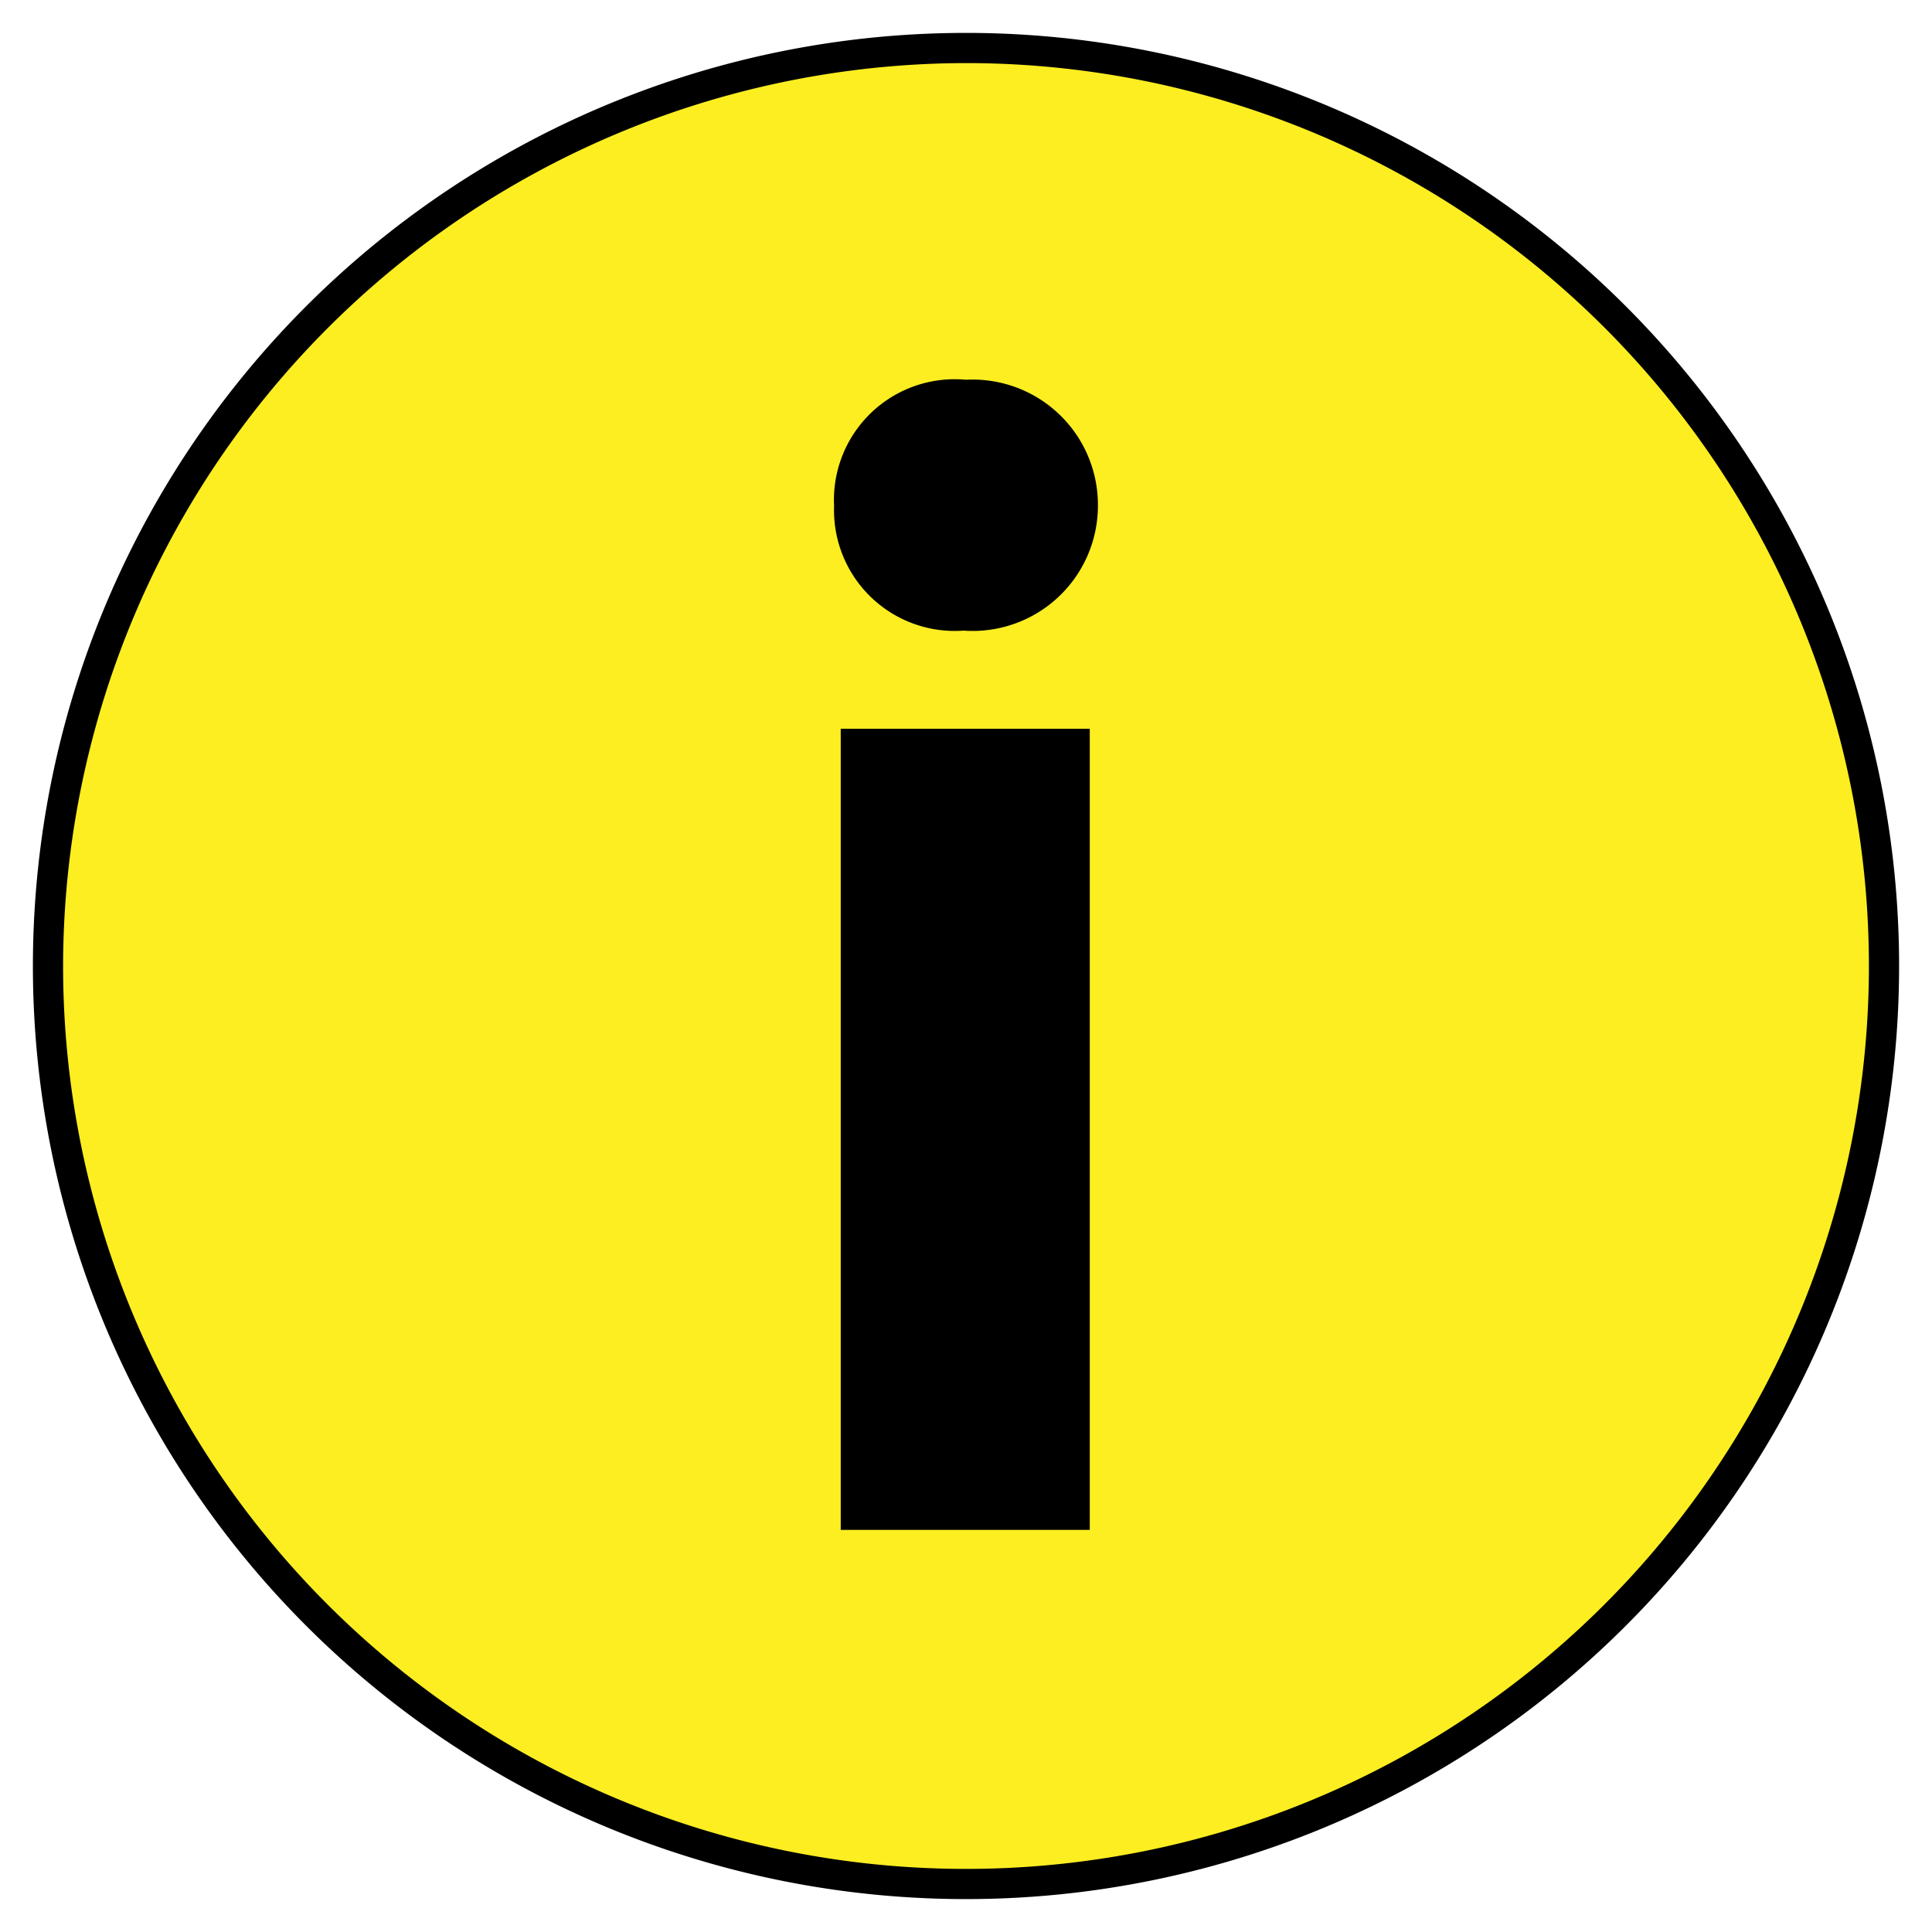
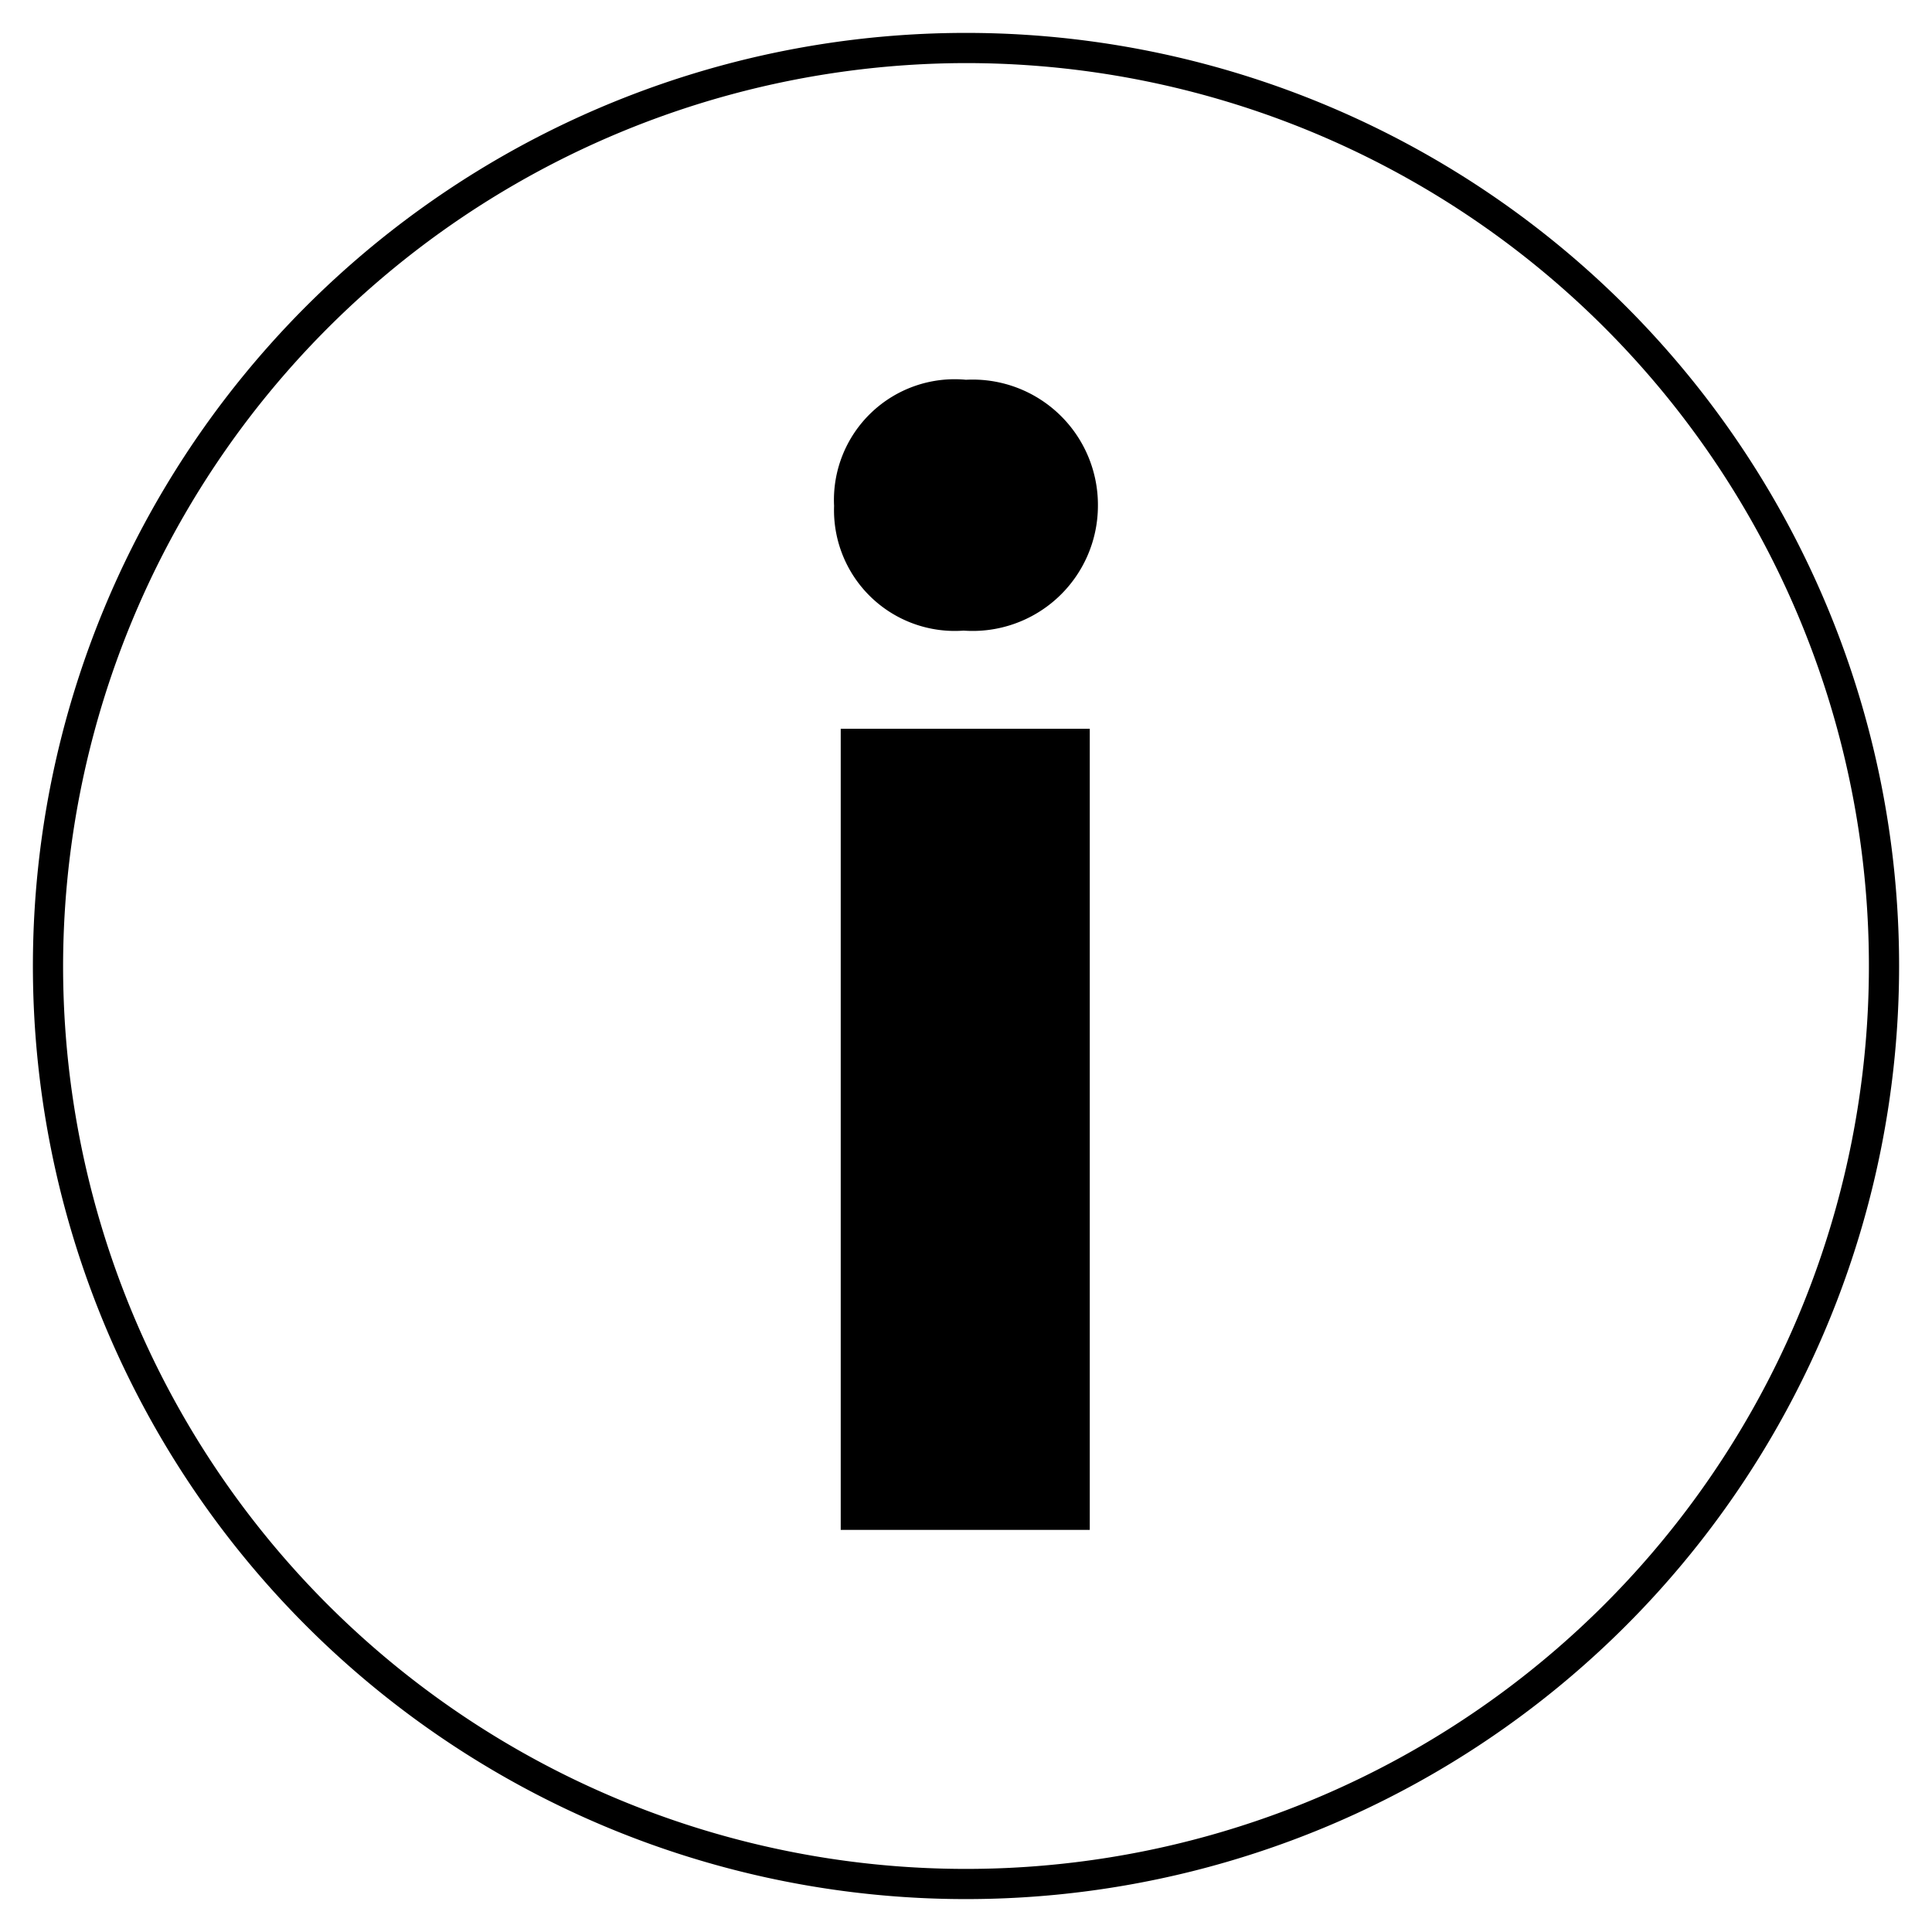
<svg xmlns="http://www.w3.org/2000/svg" width="64" height="64" viewBox="0 0 64 64">
  <g>
-     <path d="M32,62.41A30.41,30.41,0,1,1,62.41,32,30.44,30.44,0,0,1,32,62.41Z" fill="#fcee21" />
-     <path d="M32,2.09A29.91,29.91,0,1,1,2.09,32,29.95,29.95,0,0,1,32,2.09m0-1A30.91,30.91,0,1,0,62.91,32,30.91,30.91,0,0,0,32,1.09Z" />
+     <path d="M32,2.09A29.91,29.91,0,1,1,2.09,32,29.95,29.95,0,0,1,32,2.09m0-1A30.91,30.91,0,1,0,62.91,32,30.91,30.91,0,0,0,32,1.09" />
  </g>
  <path d="M36.37,16.76a4.15,4.15,0,0,1-4.45,4.13,4,4,0,0,1-4.29-4.13A4,4,0,0,1,32,12.58,4.15,4.15,0,0,1,36.37,16.76ZM27.85,50.68V24.14H36.1V50.68Z" />
</svg>